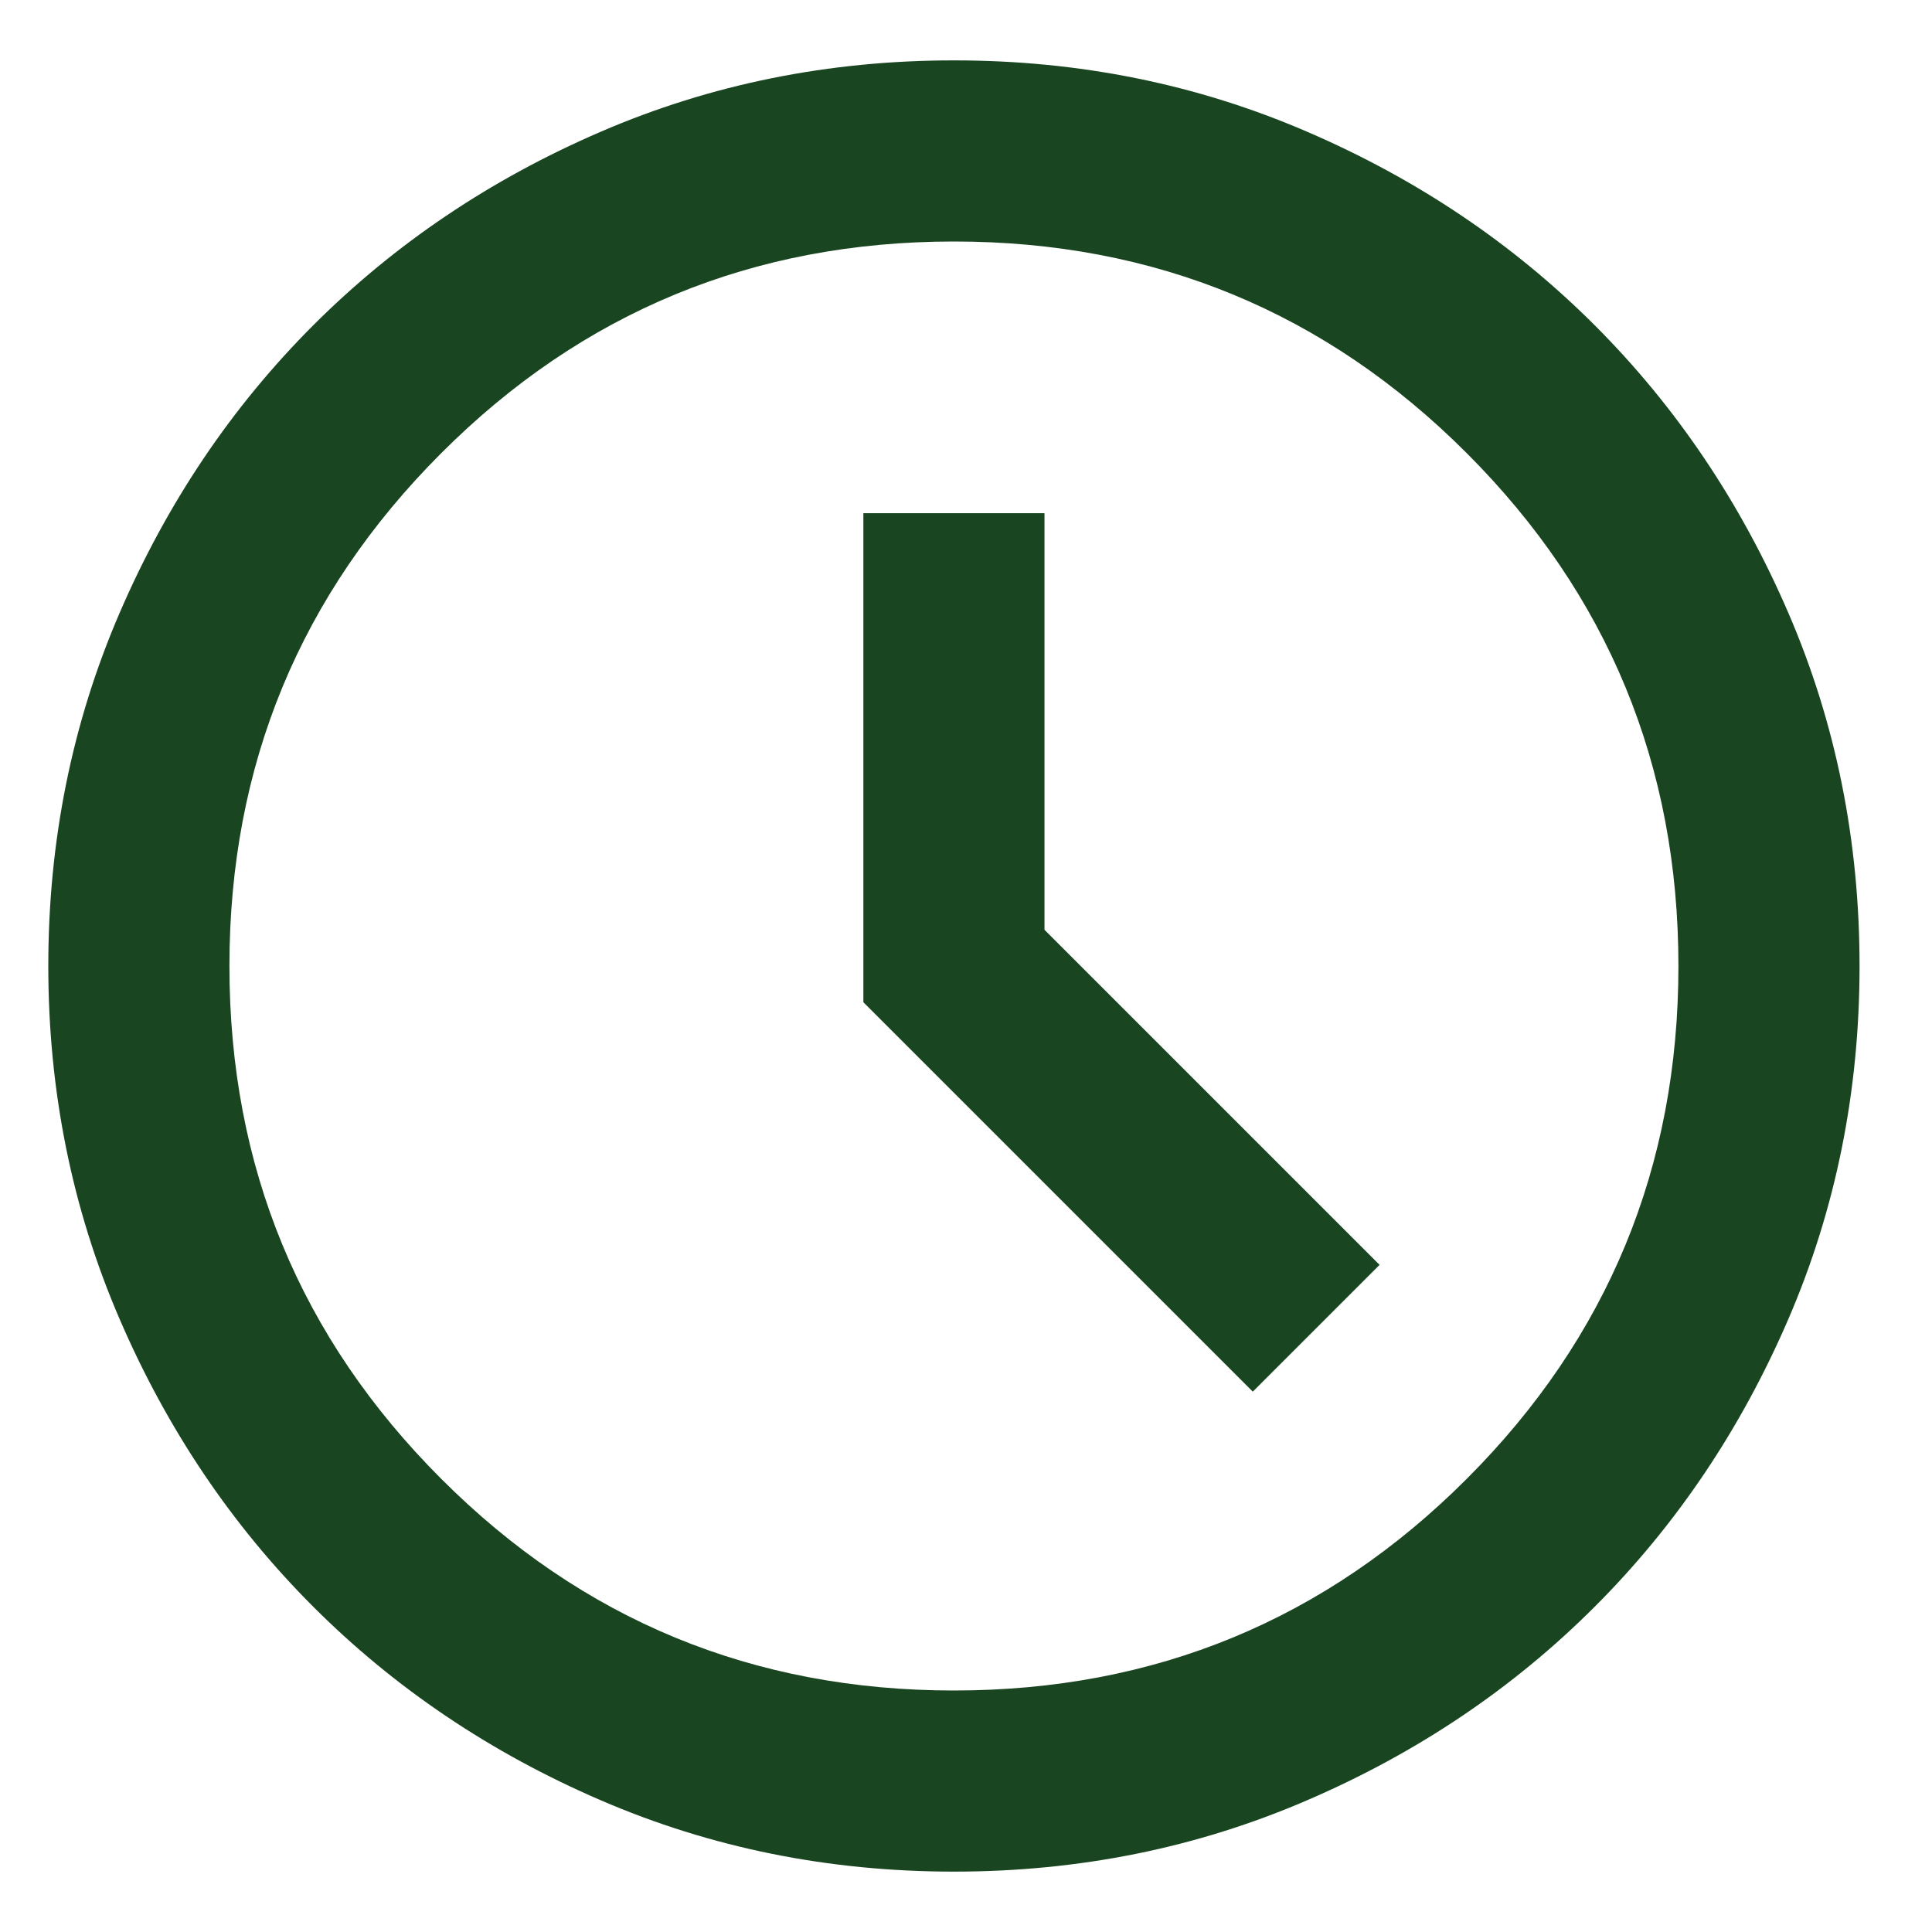
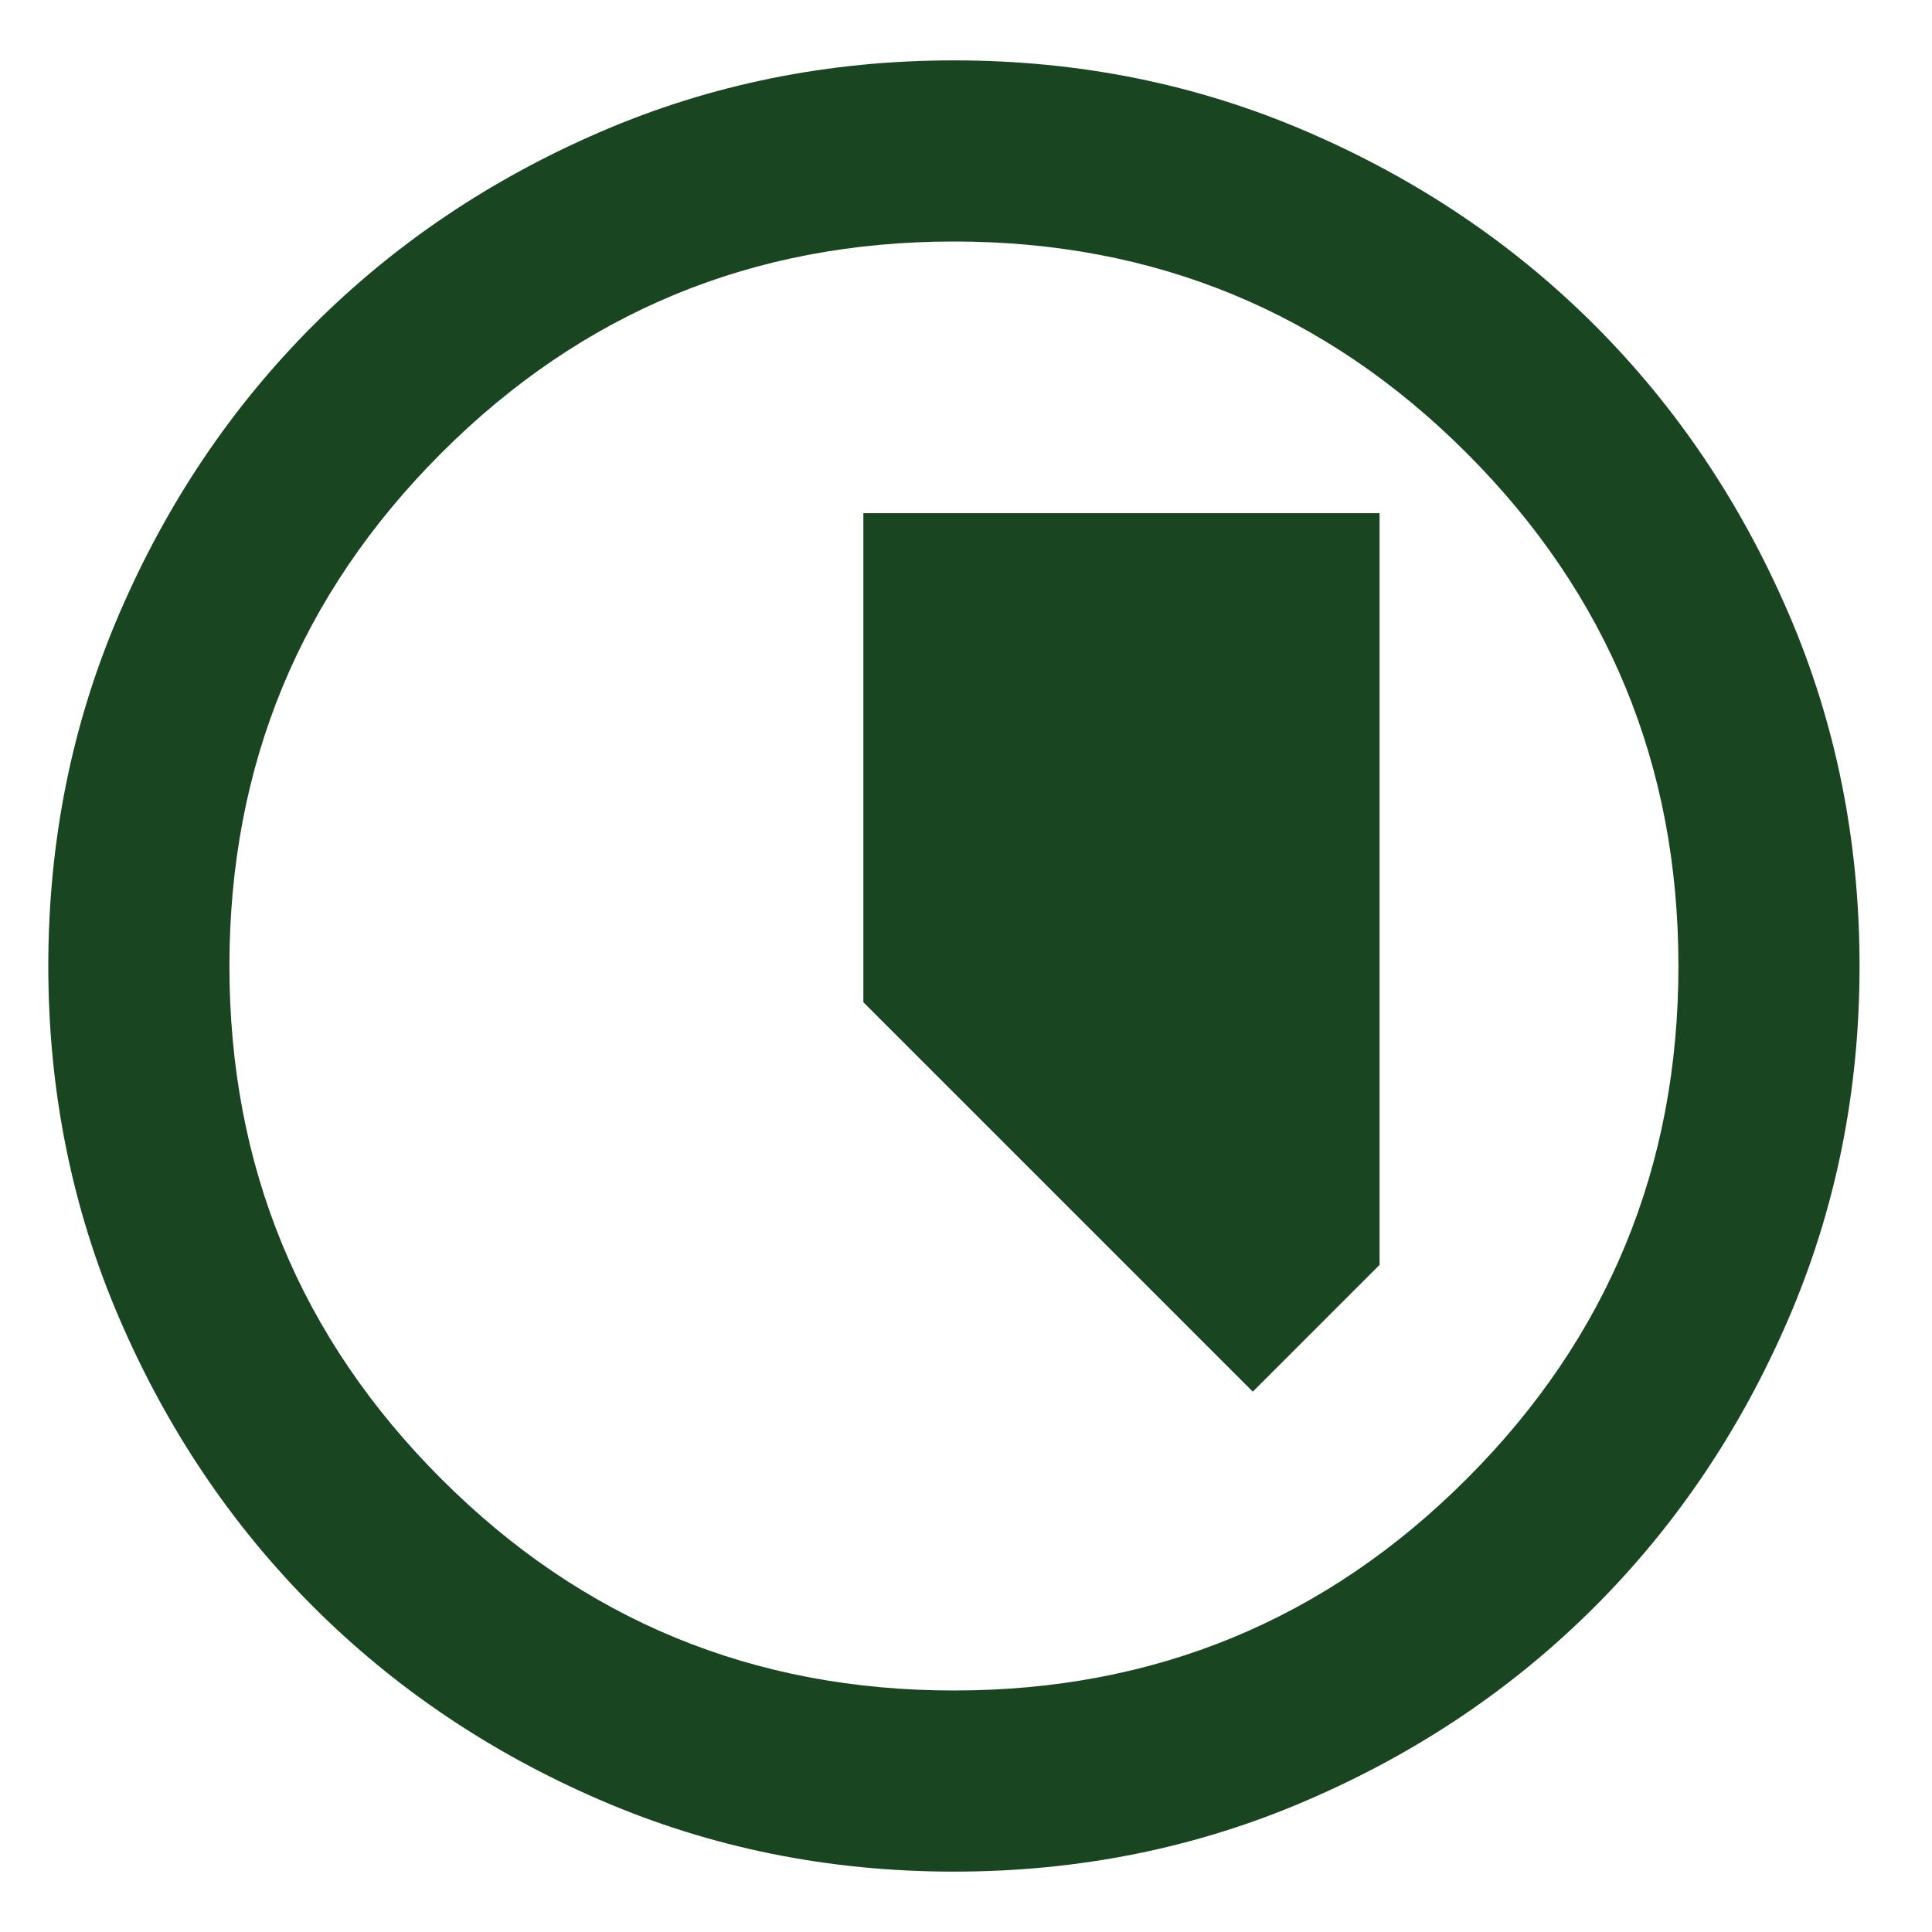
<svg xmlns="http://www.w3.org/2000/svg" width="16" height="16" viewBox="0 0 16 16" fill="none">
-   <path d="M10.375 11.525L11.425 10.475L8.65 7.7V4.25H7.15V8.3L10.375 11.525ZM7.9 15.5C6.863 15.5 5.888 15.303 4.975 14.909C4.063 14.516 3.269 13.981 2.594 13.306C1.919 12.631 1.385 11.838 0.991 10.925C0.597 10.012 0.4 9.037 0.4 8C0.4 6.963 0.597 5.987 0.991 5.075C1.385 4.162 1.919 3.369 2.594 2.694C3.269 2.019 4.063 1.484 4.975 1.091C5.888 0.697 6.863 0.5 7.9 0.5C8.938 0.5 9.913 0.697 10.825 1.091C11.738 1.484 12.532 2.019 13.207 2.694C13.882 3.369 14.416 4.162 14.81 5.075C15.204 5.987 15.4 6.963 15.4 8C15.4 9.037 15.204 10.012 14.81 10.925C14.416 11.838 13.882 12.631 13.207 13.306C12.532 13.981 11.738 14.516 10.825 14.909C9.913 15.303 8.938 15.5 7.9 15.5ZM7.9 14C9.563 14 10.979 13.416 12.147 12.247C13.316 11.078 13.9 9.662 13.9 8C13.9 6.338 13.316 4.922 12.147 3.753C10.979 2.584 9.563 2 7.9 2C6.238 2 4.822 2.584 3.654 3.753C2.485 4.922 1.9 6.338 1.9 8C1.9 9.662 2.485 11.078 3.654 12.247C4.822 13.416 6.238 14 7.9 14Z" fill="#194621" />
+   <path d="M10.375 11.525L11.425 10.475V4.25H7.15V8.3L10.375 11.525ZM7.9 15.5C6.863 15.5 5.888 15.303 4.975 14.909C4.063 14.516 3.269 13.981 2.594 13.306C1.919 12.631 1.385 11.838 0.991 10.925C0.597 10.012 0.4 9.037 0.4 8C0.4 6.963 0.597 5.987 0.991 5.075C1.385 4.162 1.919 3.369 2.594 2.694C3.269 2.019 4.063 1.484 4.975 1.091C5.888 0.697 6.863 0.5 7.9 0.5C8.938 0.5 9.913 0.697 10.825 1.091C11.738 1.484 12.532 2.019 13.207 2.694C13.882 3.369 14.416 4.162 14.81 5.075C15.204 5.987 15.4 6.963 15.4 8C15.4 9.037 15.204 10.012 14.81 10.925C14.416 11.838 13.882 12.631 13.207 13.306C12.532 13.981 11.738 14.516 10.825 14.909C9.913 15.303 8.938 15.5 7.9 15.5ZM7.9 14C9.563 14 10.979 13.416 12.147 12.247C13.316 11.078 13.9 9.662 13.9 8C13.9 6.338 13.316 4.922 12.147 3.753C10.979 2.584 9.563 2 7.9 2C6.238 2 4.822 2.584 3.654 3.753C2.485 4.922 1.9 6.338 1.9 8C1.9 9.662 2.485 11.078 3.654 12.247C4.822 13.416 6.238 14 7.9 14Z" fill="#194621" />
</svg>